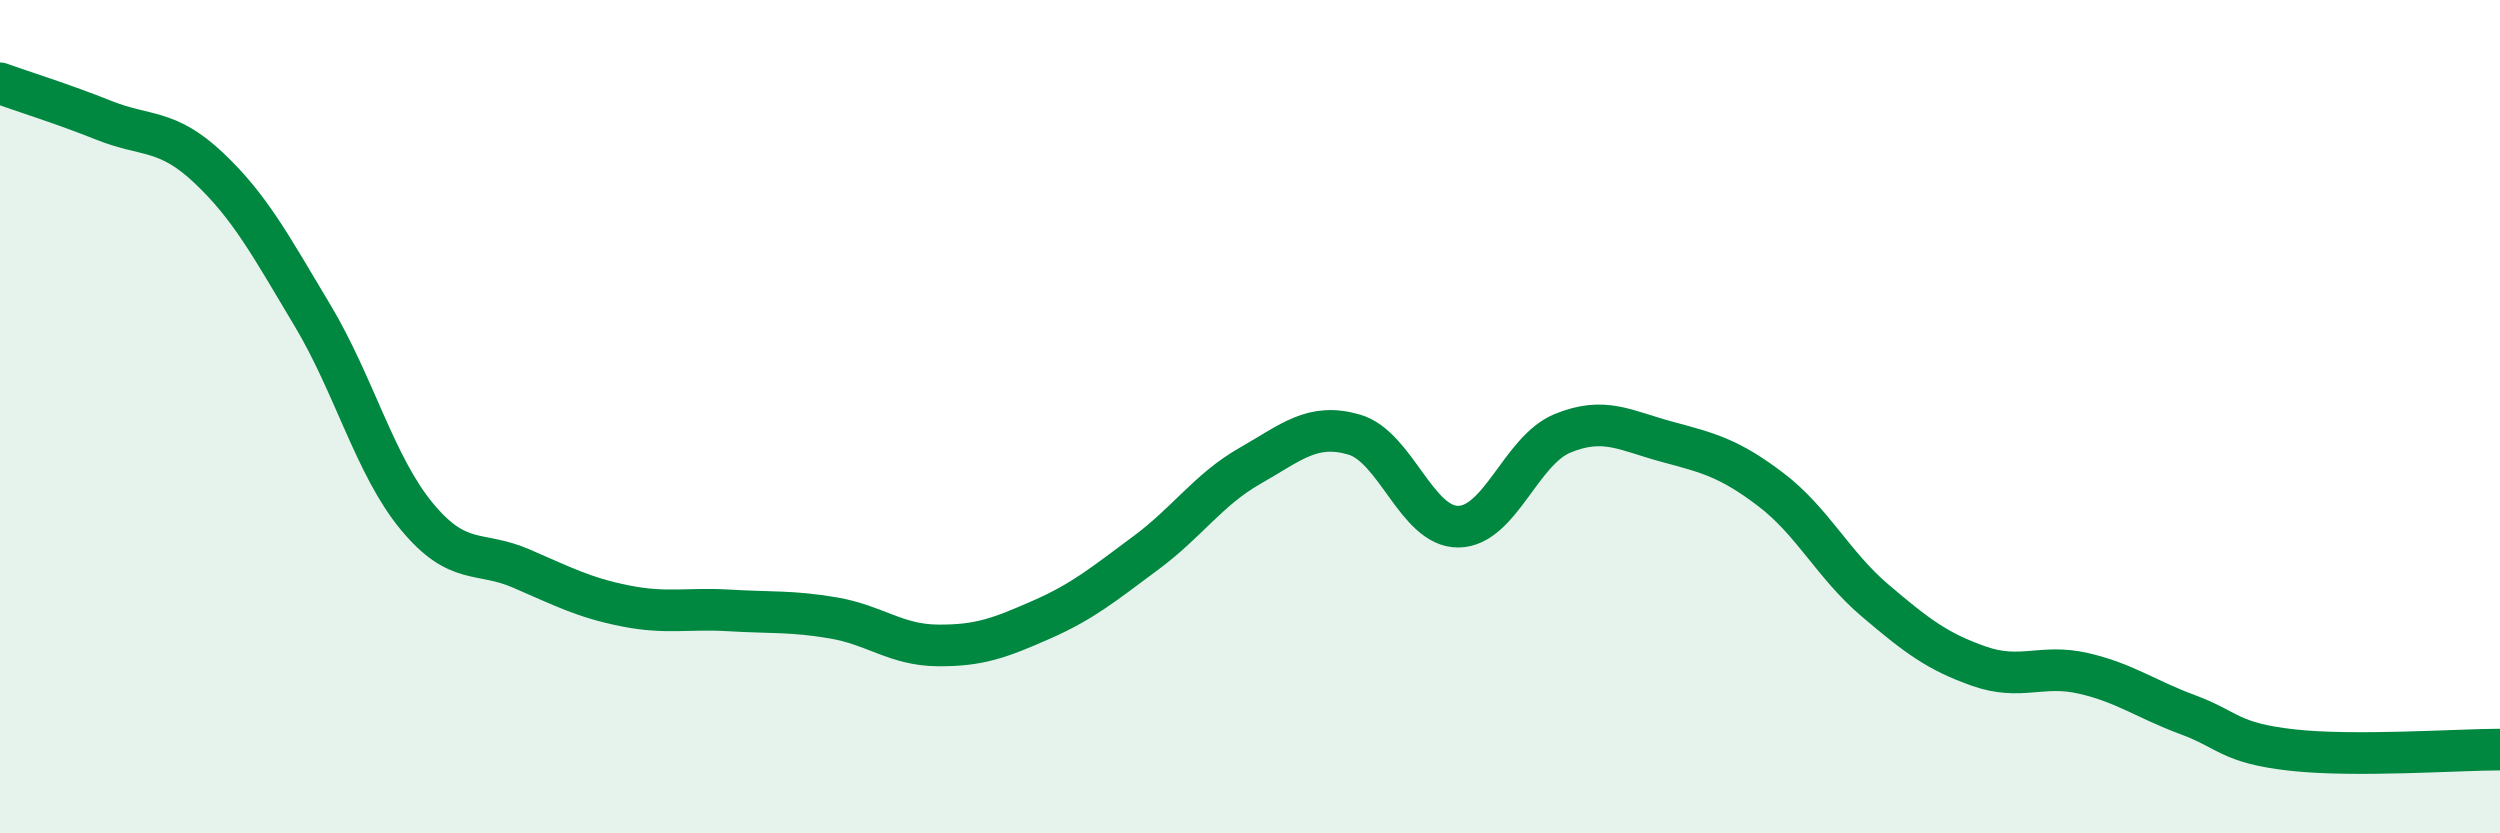
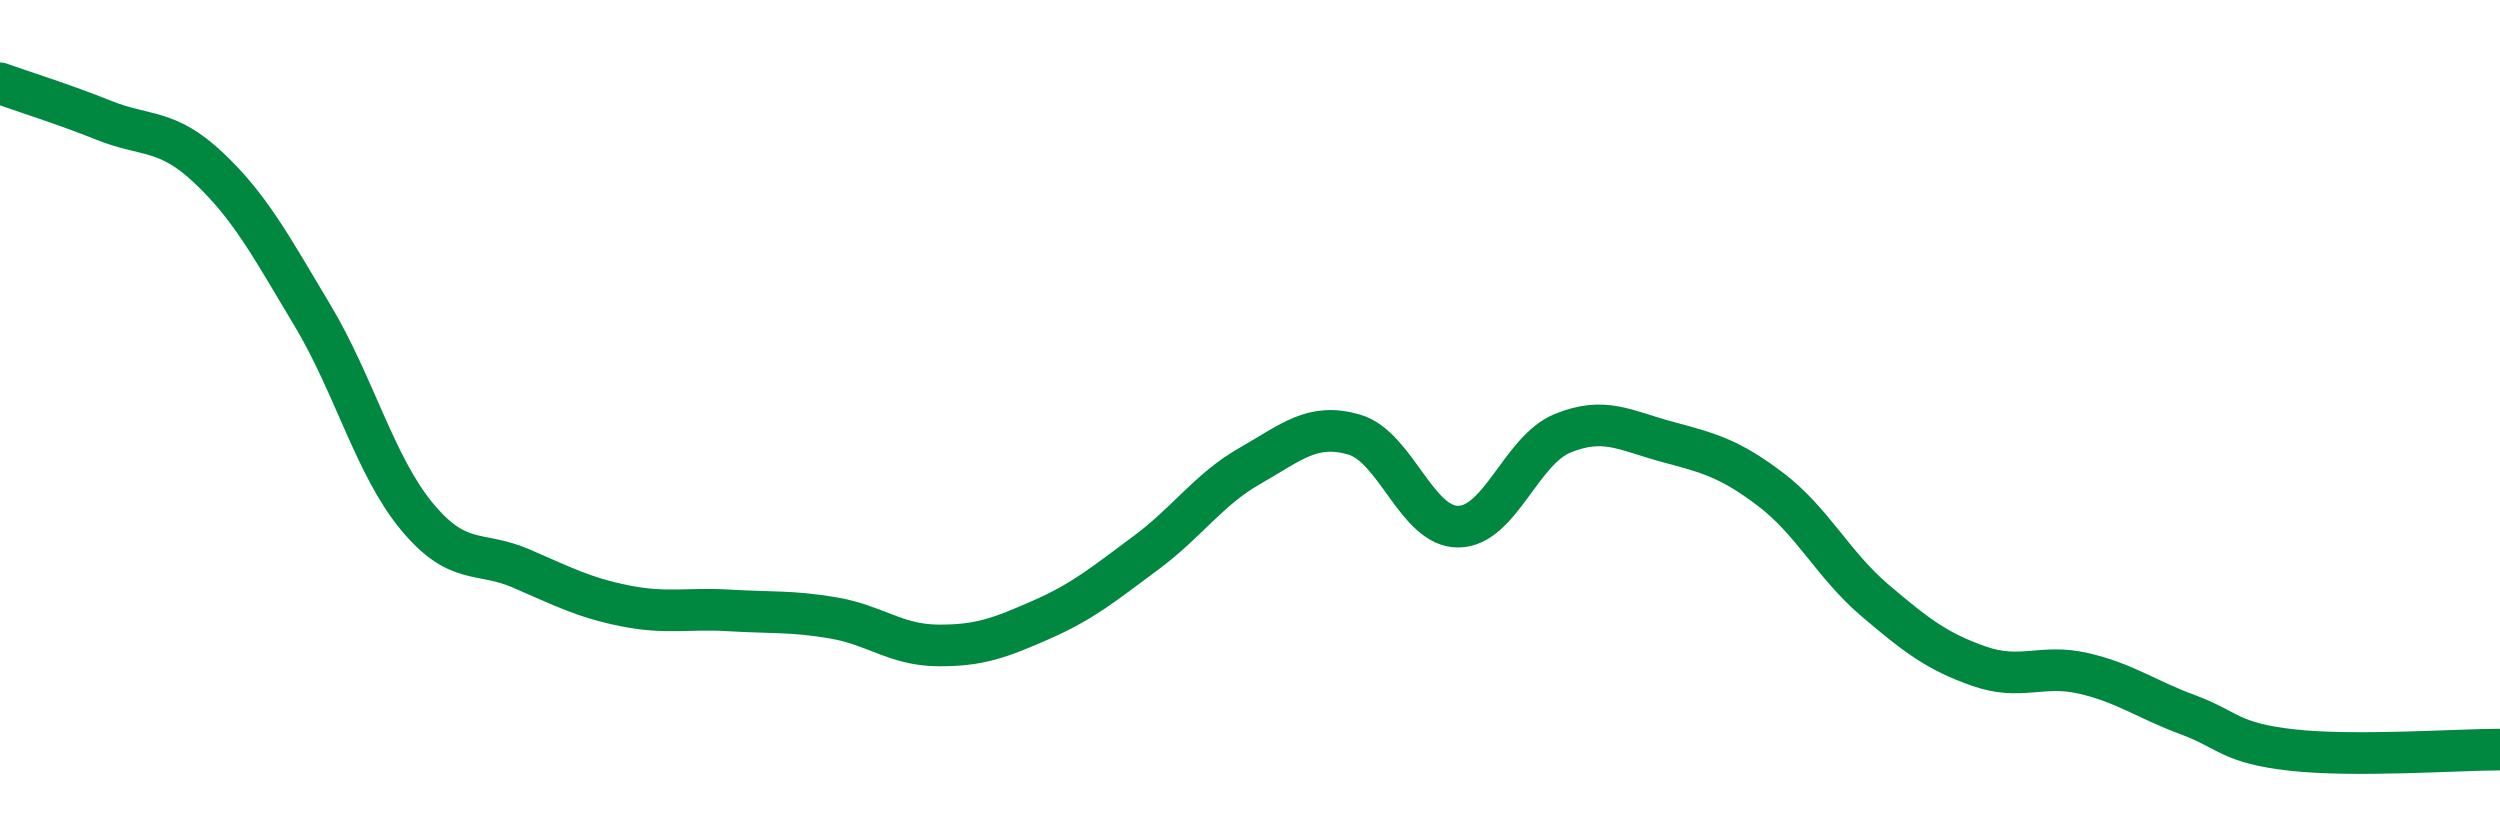
<svg xmlns="http://www.w3.org/2000/svg" width="60" height="20" viewBox="0 0 60 20">
-   <path d="M 0,2 C 0.5,2.18 1.5,2.49 2.5,2.89 C 3.5,3.29 4,3.08 5,4.02 C 6,4.96 6.5,5.9 7.5,7.57 C 8.5,9.24 9,11.18 10,12.39 C 11,13.6 11.5,13.21 12.5,13.64 C 13.5,14.07 14,14.34 15,14.54 C 16,14.74 16.5,14.59 17.5,14.65 C 18.5,14.71 19,14.66 20,14.83 C 21,15 21.5,15.48 22.5,15.49 C 23.5,15.5 24,15.31 25,14.87 C 26,14.43 26.5,14.01 27.5,13.27 C 28.5,12.53 29,11.75 30,11.18 C 31,10.61 31.5,10.14 32.5,10.43 C 33.5,10.72 34,12.65 35,12.64 C 36,12.63 36.5,10.81 37.5,10.4 C 38.5,9.99 39,10.33 40,10.6 C 41,10.87 41.5,10.99 42.5,11.75 C 43.5,12.51 44,13.56 45,14.41 C 46,15.26 46.5,15.64 47.5,15.99 C 48.5,16.34 49,15.93 50,16.16 C 51,16.39 51.5,16.78 52.5,17.15 C 53.5,17.52 53.5,17.83 55,18 C 56.5,18.17 59,17.99 60,17.99L60 20L0 20Z" fill="#008740" opacity="0.1" stroke-linecap="round" stroke-linejoin="round" />
  <path d="M 0,2 C 0.5,2.18 1.5,2.49 2.5,2.89 C 3.5,3.29 4,3.08 5,4.02 C 6,4.96 6.5,5.9 7.5,7.57 C 8.5,9.24 9,11.18 10,12.39 C 11,13.6 11.5,13.21 12.5,13.64 C 13.5,14.07 14,14.34 15,14.54 C 16,14.74 16.5,14.59 17.5,14.65 C 18.5,14.71 19,14.66 20,14.83 C 21,15 21.5,15.48 22.5,15.49 C 23.5,15.5 24,15.31 25,14.87 C 26,14.43 26.5,14.01 27.5,13.27 C 28.5,12.53 29,11.75 30,11.18 C 31,10.61 31.5,10.14 32.5,10.43 C 33.5,10.72 34,12.65 35,12.64 C 36,12.63 36.5,10.81 37.5,10.4 C 38.5,9.99 39,10.33 40,10.6 C 41,10.87 41.5,10.99 42.5,11.75 C 43.5,12.51 44,13.56 45,14.41 C 46,15.26 46.5,15.64 47.5,15.99 C 48.5,16.34 49,15.93 50,16.16 C 51,16.39 51.5,16.78 52.5,17.15 C 53.5,17.52 53.5,17.83 55,18 C 56.5,18.17 59,17.99 60,17.99" stroke="#008740" stroke-width="1" fill="none" stroke-linecap="round" stroke-linejoin="round" />
</svg>